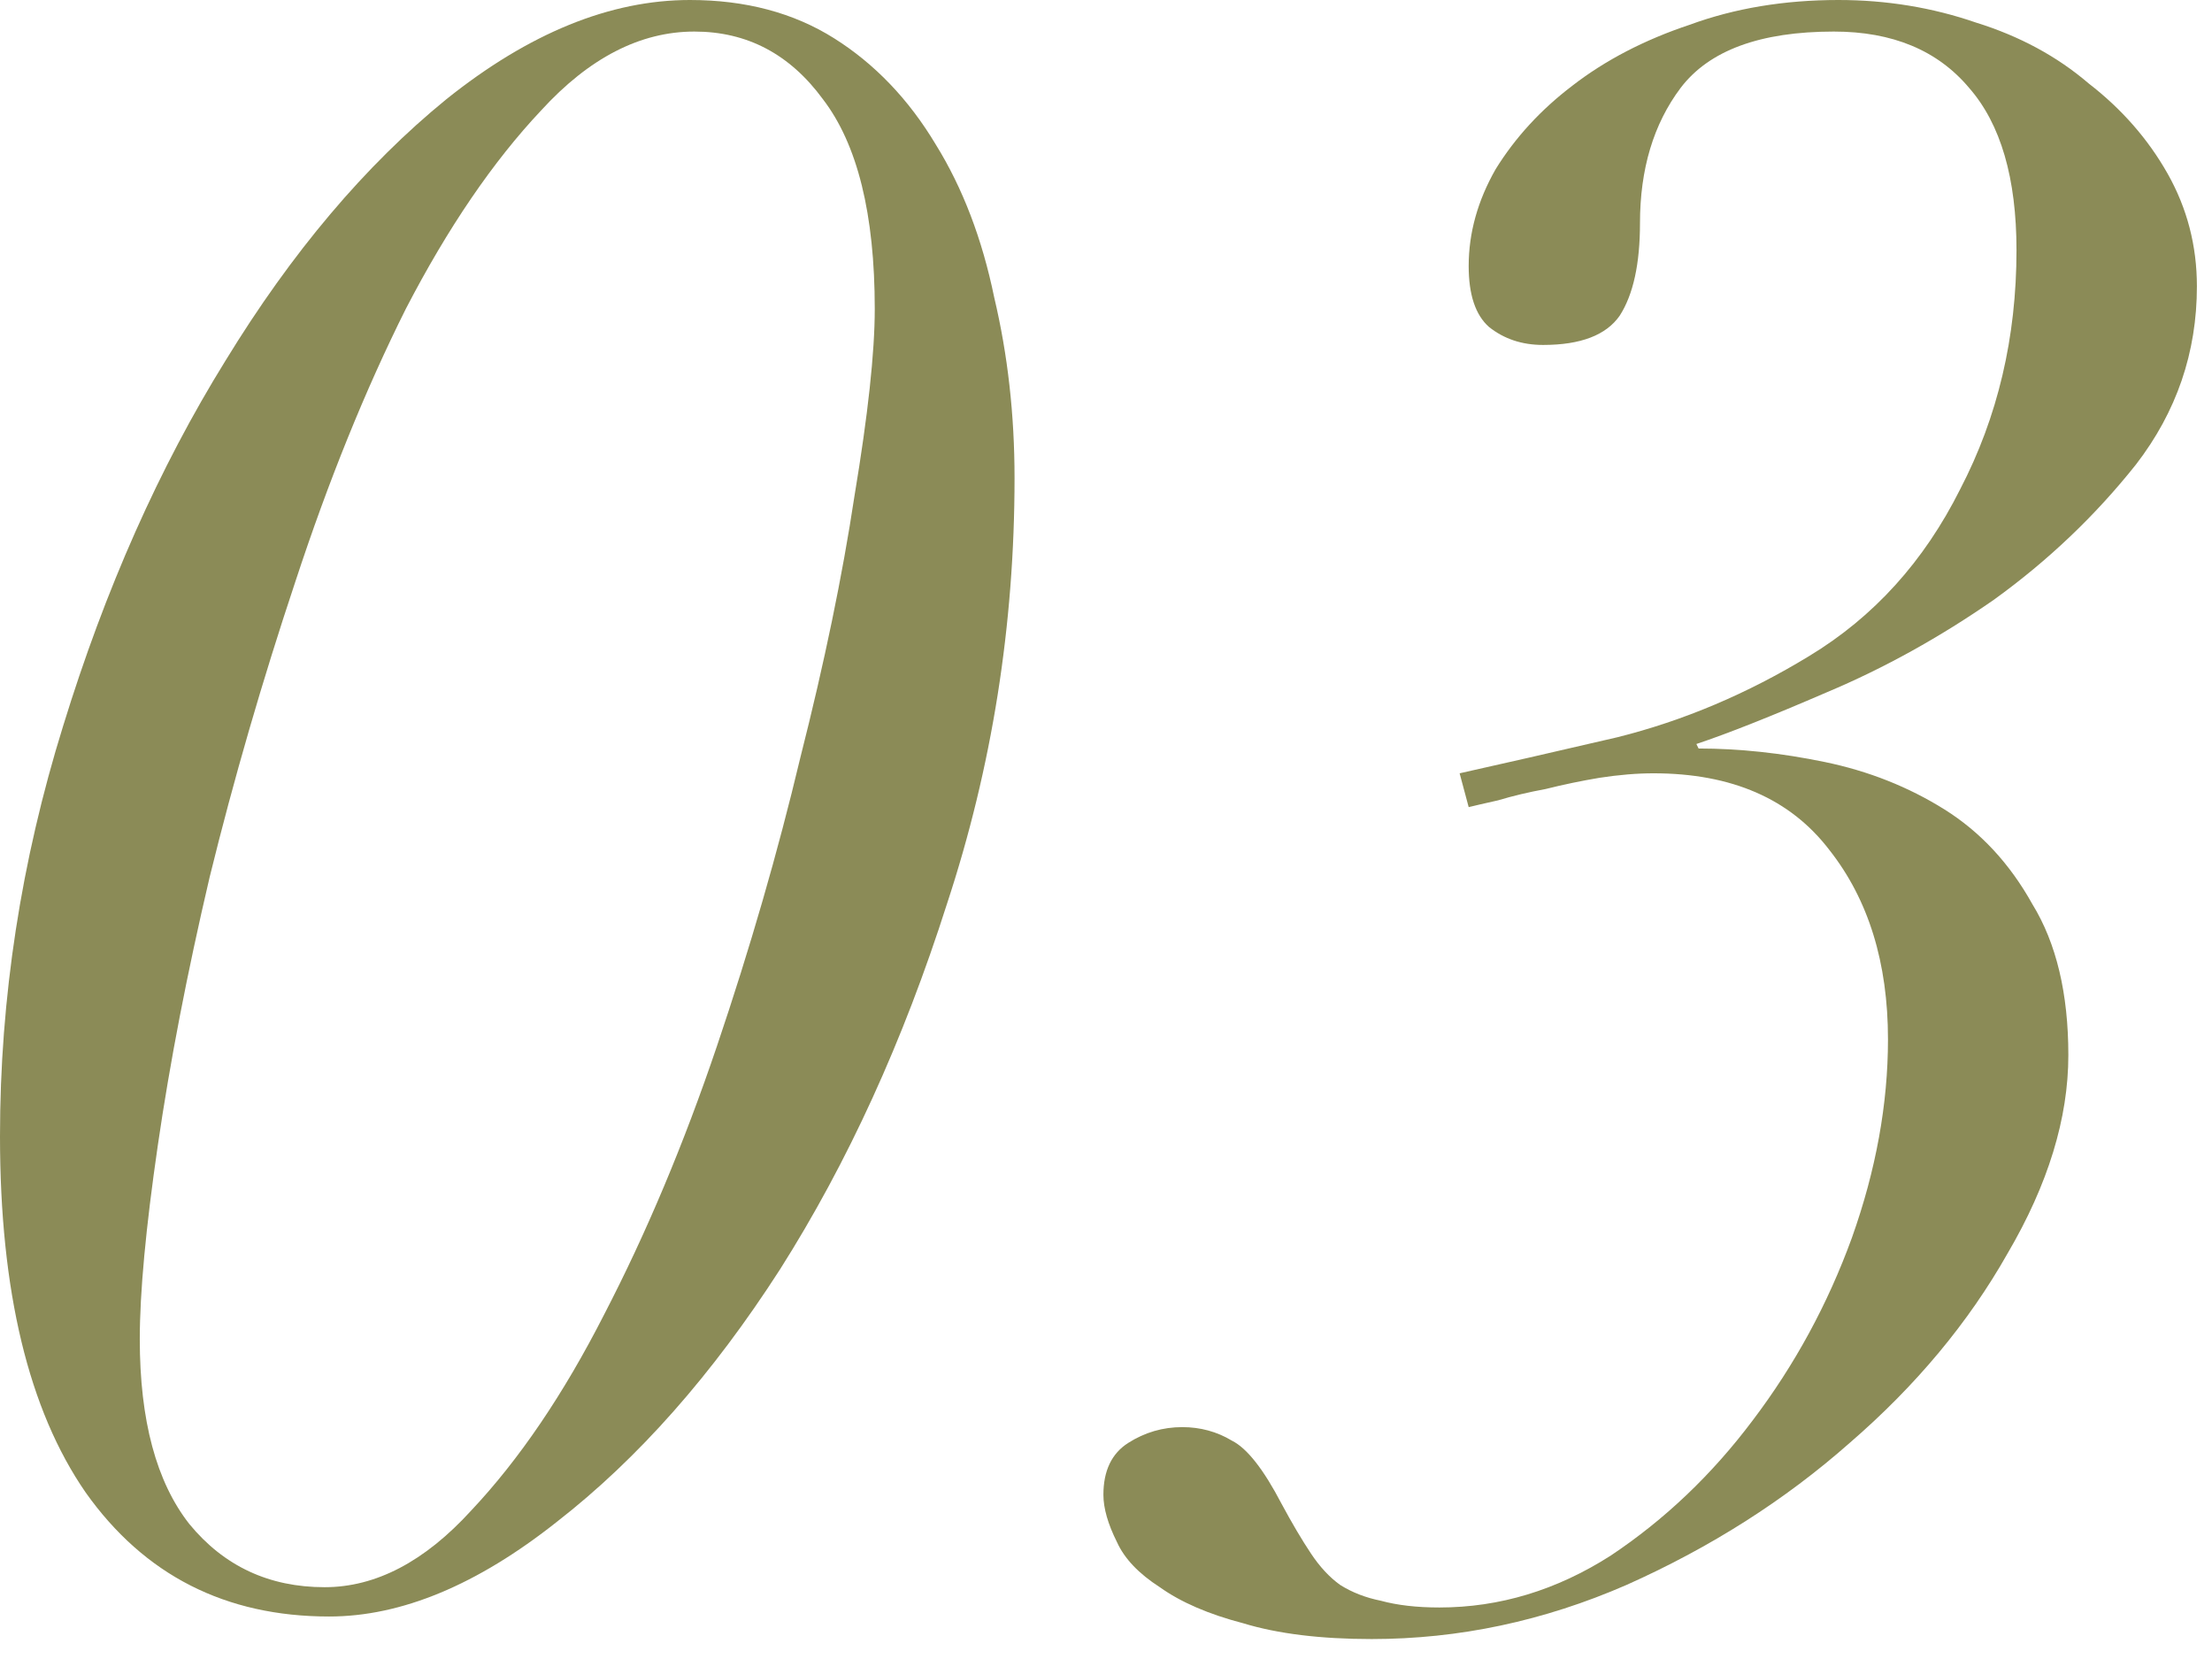
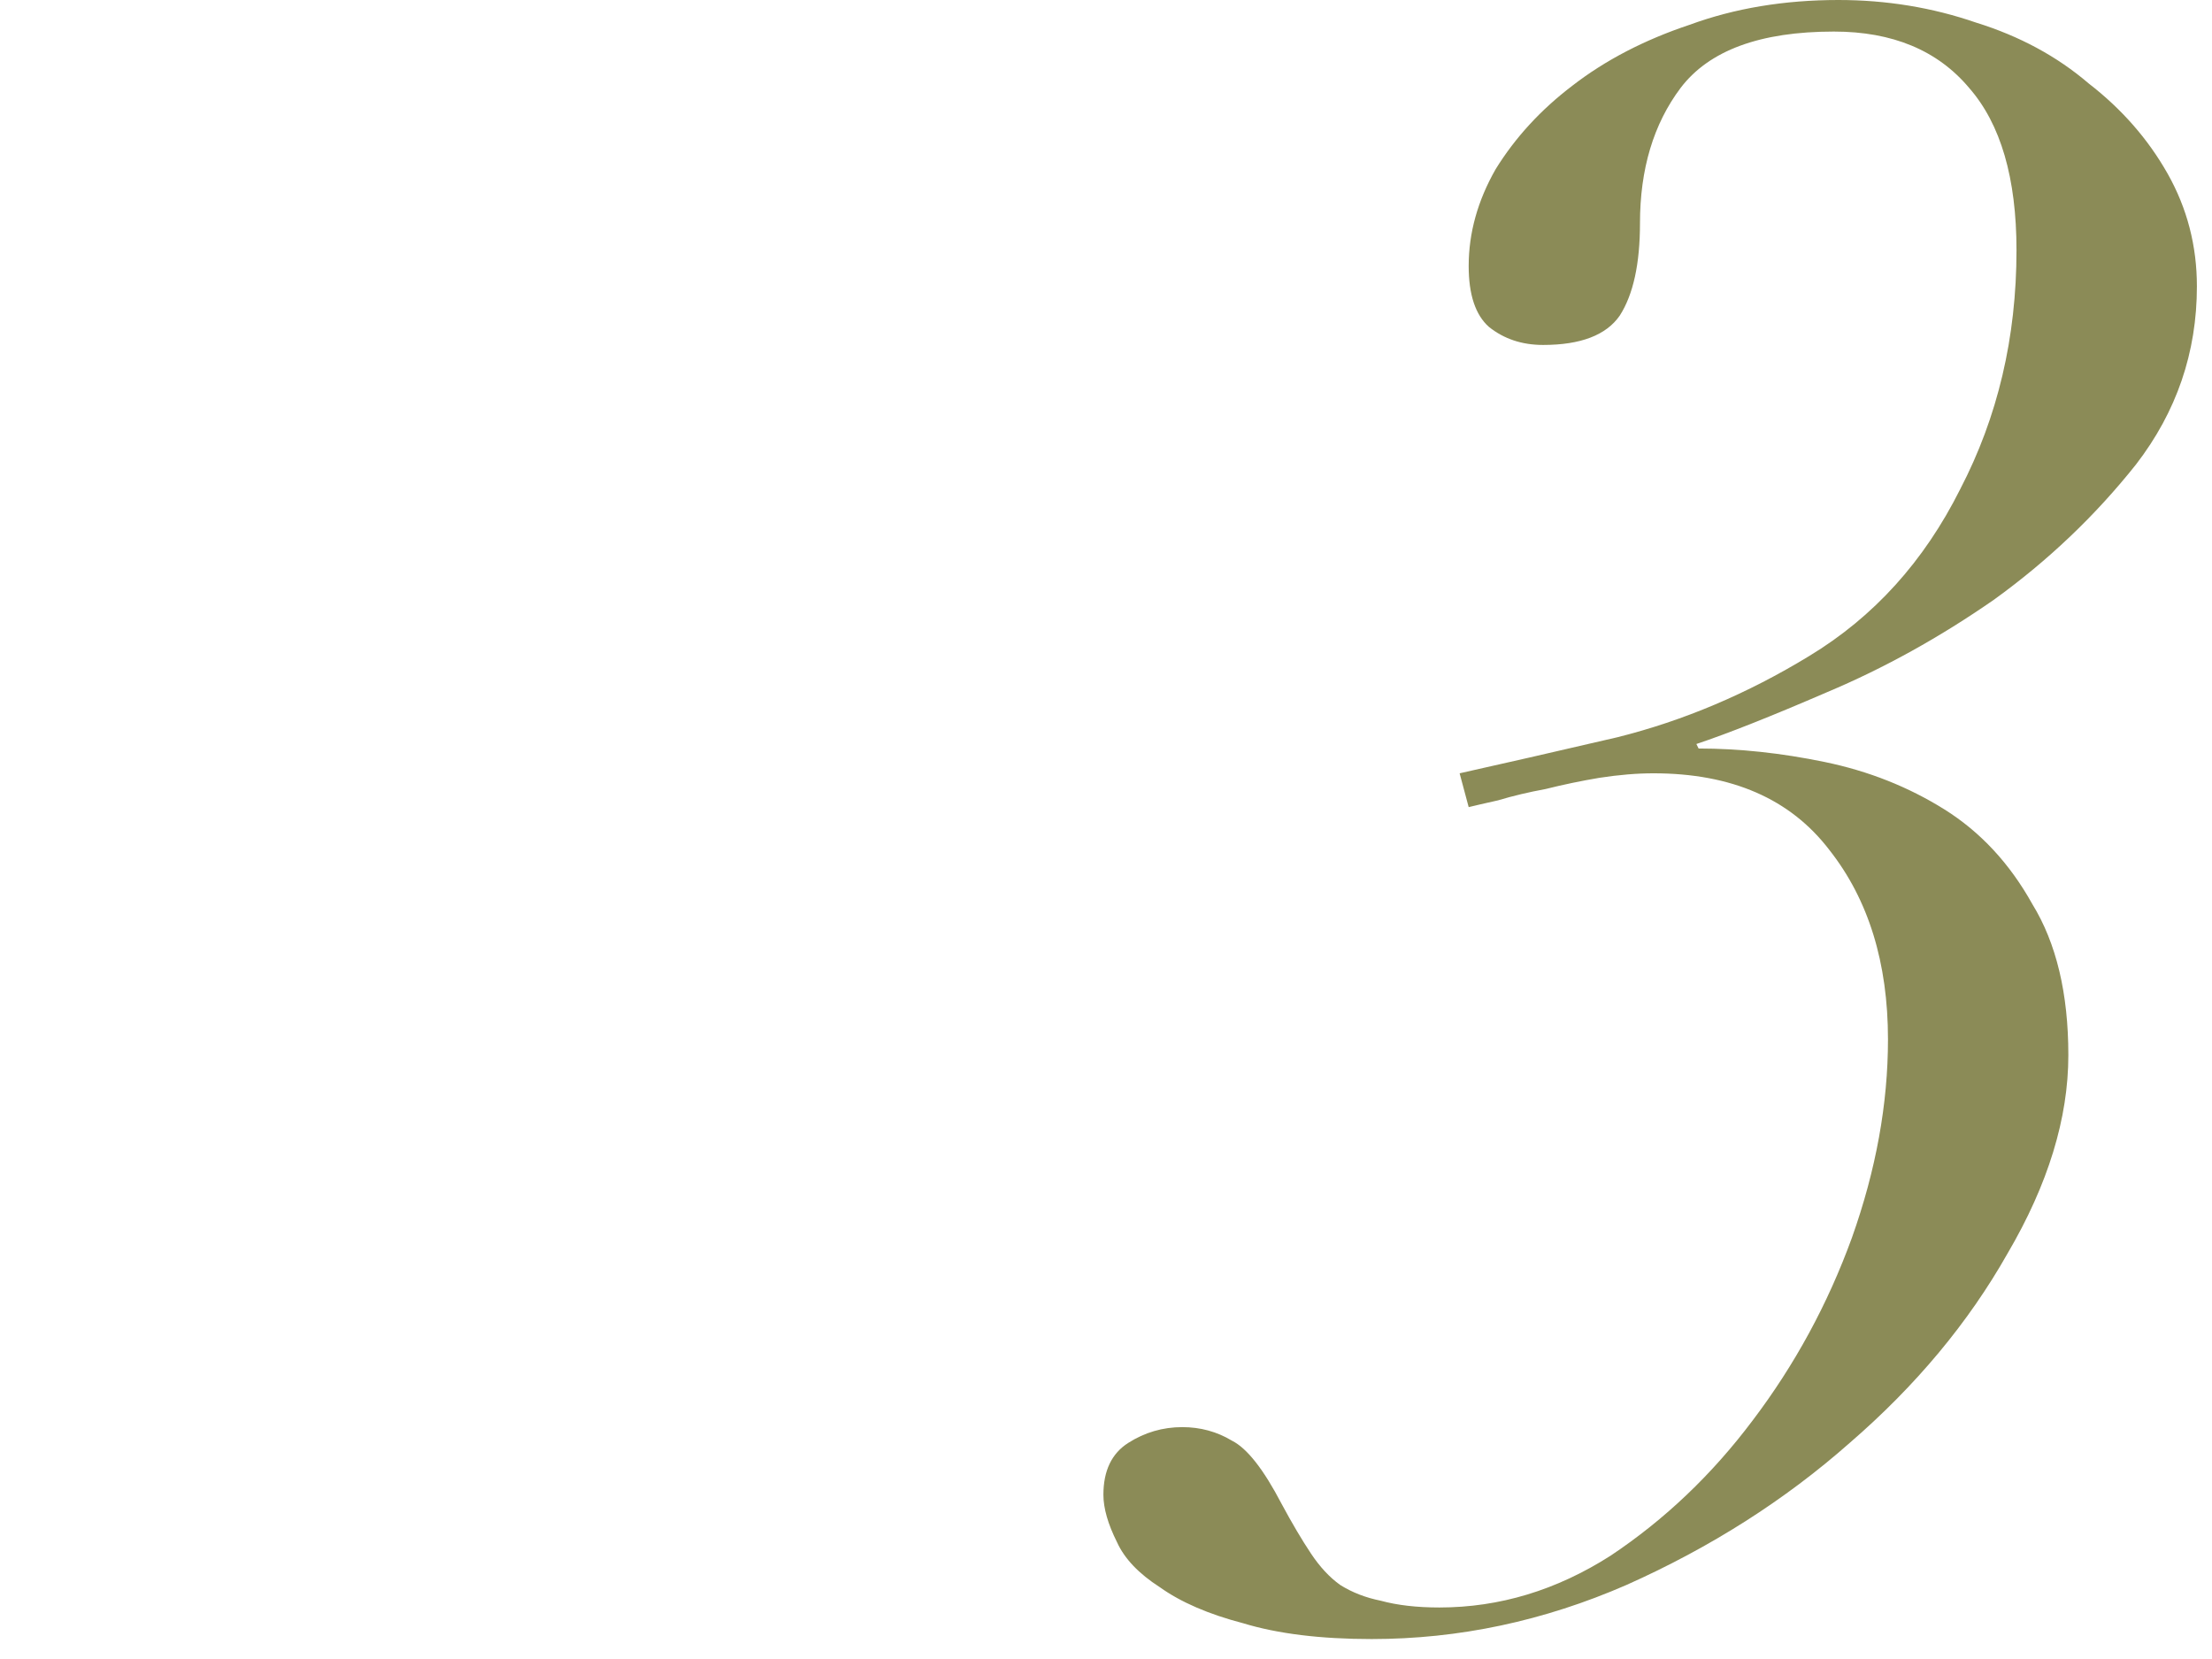
<svg xmlns="http://www.w3.org/2000/svg" width="52" height="39" viewBox="0 0 52 39" fill="none">
  <path d="M34.313 18.179C35.267 17.967 36.504 17.684 38.023 17.331C39.578 16.942 41.08 16.306 42.529 15.423C44.048 14.504 45.231 13.197 46.08 11.501C46.963 9.805 47.404 7.932 47.404 5.883C47.404 4.187 47.033 2.915 46.291 2.067C45.55 1.184 44.489 0.742 43.111 0.742C41.38 0.742 40.179 1.184 39.508 2.067C38.871 2.915 38.553 3.975 38.553 5.247C38.553 6.201 38.395 6.925 38.077 7.42C37.758 7.879 37.158 8.109 36.275 8.109C35.78 8.109 35.356 7.968 35.002 7.685C34.684 7.402 34.526 6.925 34.526 6.254C34.526 5.477 34.737 4.717 35.161 3.975C35.621 3.233 36.221 2.579 36.964 2.014C37.741 1.413 38.66 0.936 39.719 0.583C40.779 0.194 41.946 0 43.218 0C44.348 0 45.426 0.177 46.45 0.53C47.475 0.848 48.358 1.325 49.1 1.961C49.878 2.562 50.496 3.268 50.956 4.081C51.415 4.894 51.645 5.777 51.645 6.731C51.645 8.286 51.167 9.681 50.214 10.918C49.26 12.119 48.147 13.179 46.874 14.098C45.602 14.981 44.295 15.706 42.953 16.271C41.645 16.836 40.62 17.243 39.879 17.49L39.931 17.596C40.886 17.596 41.875 17.702 42.9 17.914C43.924 18.126 44.861 18.497 45.709 19.027C46.556 19.557 47.245 20.299 47.776 21.253C48.341 22.172 48.623 23.355 48.623 24.804C48.623 26.288 48.147 27.843 47.193 29.468C46.274 31.093 45.037 32.577 43.483 33.92C41.963 35.263 40.214 36.376 38.236 37.259C36.292 38.107 34.296 38.531 32.246 38.531C31.045 38.531 30.038 38.407 29.226 38.16C28.413 37.948 27.759 37.665 27.265 37.312C26.77 36.994 26.434 36.641 26.258 36.252C26.046 35.828 25.939 35.457 25.939 35.139C25.939 34.574 26.134 34.167 26.523 33.92C26.911 33.673 27.335 33.549 27.794 33.549C28.218 33.549 28.607 33.655 28.96 33.867C29.314 34.044 29.703 34.538 30.127 35.351C30.374 35.81 30.604 36.199 30.816 36.517C31.027 36.835 31.257 37.082 31.505 37.259C31.787 37.436 32.105 37.559 32.459 37.63C32.847 37.736 33.306 37.789 33.837 37.789C35.25 37.789 36.593 37.383 37.864 36.57C39.136 35.722 40.249 34.662 41.203 33.39C42.193 32.083 42.97 30.652 43.535 29.097C44.101 27.507 44.383 25.952 44.383 24.433C44.383 22.631 43.924 21.147 43.005 19.981C42.087 18.78 40.709 18.179 38.871 18.179C38.483 18.179 38.059 18.214 37.599 18.285C37.175 18.356 36.752 18.444 36.328 18.55C35.939 18.621 35.568 18.709 35.215 18.815C34.897 18.886 34.667 18.939 34.526 18.974L34.313 18.179Z" fill="#8B8B57" />
-   <path d="M3.286 31.482C3.286 33.39 3.675 34.839 4.452 35.828C5.265 36.817 6.325 37.312 7.632 37.312C8.833 37.312 9.982 36.711 11.077 35.51C12.208 34.309 13.25 32.772 14.204 30.899C15.193 28.991 16.077 26.889 16.854 24.592C17.631 22.295 18.285 20.034 18.815 17.808C19.38 15.582 19.804 13.533 20.087 11.66C20.405 9.752 20.564 8.286 20.564 7.261C20.564 5.035 20.158 3.392 19.345 2.332C18.568 1.272 17.561 0.742 16.324 0.742C15.052 0.742 13.851 1.36 12.72 2.597C11.589 3.798 10.529 5.353 9.54 7.261C8.586 9.169 7.72 11.307 6.943 13.674C6.166 16.006 5.494 18.32 4.929 20.617C4.399 22.878 3.993 24.981 3.71 26.924C3.427 28.867 3.286 30.387 3.286 31.482ZM0 26.712C0 23.461 0.495 20.246 1.484 17.066C2.473 13.851 3.745 10.989 5.3 8.48C6.855 5.936 8.586 3.887 10.494 2.332C12.437 0.777 14.345 0 16.218 0C17.525 0 18.656 0.3 19.61 0.901C20.564 1.502 21.359 2.332 21.995 3.392C22.631 4.417 23.09 5.618 23.373 6.996C23.691 8.339 23.85 9.752 23.85 11.236C23.85 14.699 23.32 18.038 22.26 21.253C21.235 24.468 19.928 27.33 18.338 29.839C16.748 32.312 14.999 34.291 13.091 35.775C11.218 37.259 9.434 38.001 7.738 38.001C5.3 38.001 3.392 37.029 2.014 35.086C0.671 33.143 0 30.351 0 26.712Z" fill="#8B8B57" />
</svg>